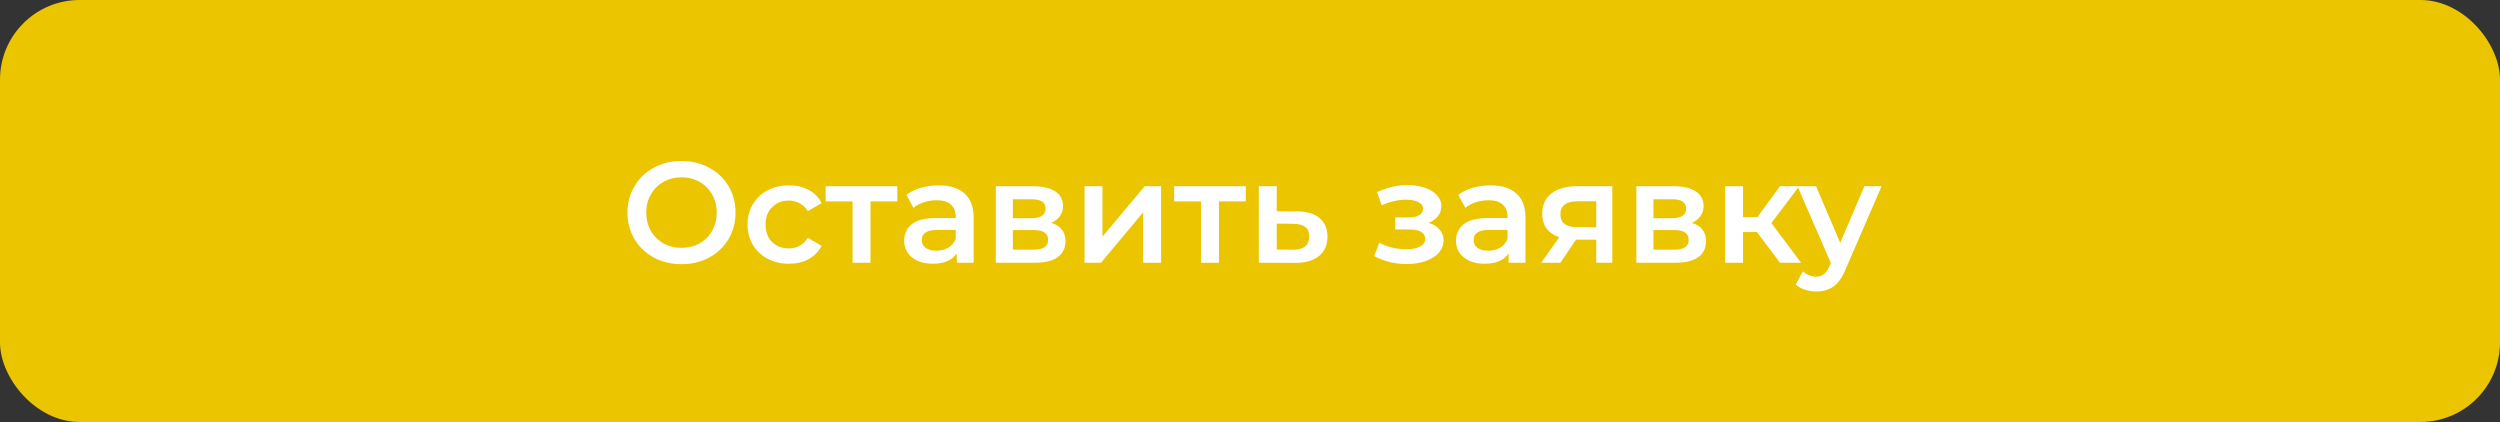
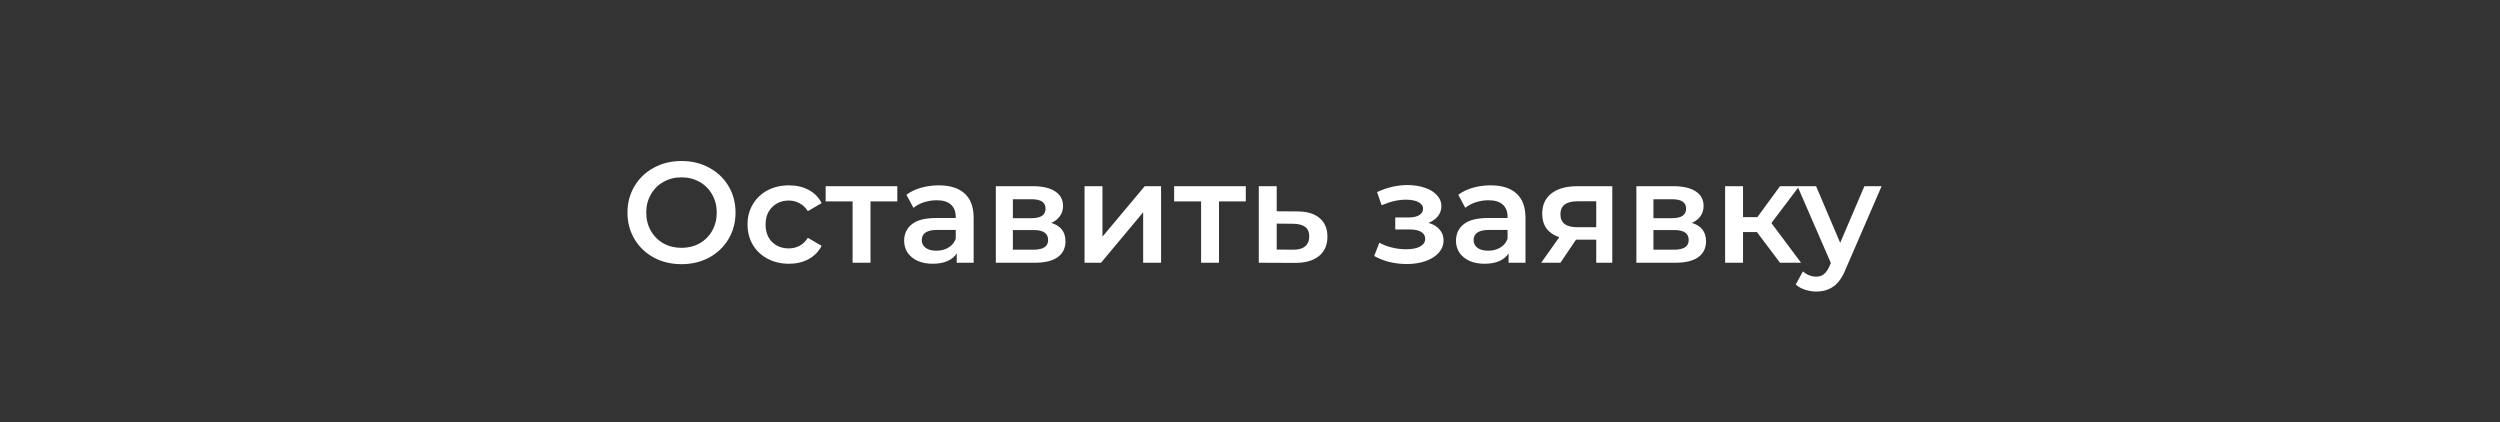
<svg xmlns="http://www.w3.org/2000/svg" width="314" height="53" viewBox="0 0 314 53" fill="none">
  <rect x="0" y="0" width="314" height="53" fill="#333333" stroke="none" />
-   <rect width="314" height="53" rx="10" fill="#EBC500" />
-   <path d="M85.596 33.18C84.312 33.18 83.154 32.904 82.122 32.352C81.09 31.788 80.28 31.014 79.692 30.03C79.104 29.034 78.81 27.924 78.81 26.7C78.81 25.476 79.104 24.372 79.692 23.388C80.28 22.392 81.09 21.618 82.122 21.066C83.154 20.502 84.312 20.22 85.596 20.22C86.88 20.22 88.038 20.502 89.07 21.066C90.102 21.618 90.912 22.386 91.5 23.37C92.088 24.354 92.382 25.464 92.382 26.7C92.382 27.936 92.088 29.046 91.5 30.03C90.912 31.014 90.102 31.788 89.07 32.352C88.038 32.904 86.88 33.18 85.596 33.18ZM85.596 31.128C86.436 31.128 87.192 30.942 87.864 30.57C88.536 30.186 89.064 29.658 89.448 28.986C89.832 28.302 90.024 27.54 90.024 26.7C90.024 25.86 89.832 25.104 89.448 24.432C89.064 23.748 88.536 23.22 87.864 22.848C87.192 22.464 86.436 22.272 85.596 22.272C84.756 22.272 84 22.464 83.328 22.848C82.656 23.22 82.128 23.748 81.744 24.432C81.36 25.104 81.168 25.86 81.168 26.7C81.168 27.54 81.36 28.302 81.744 28.986C82.128 29.658 82.656 30.186 83.328 30.57C84 30.942 84.756 31.128 85.596 31.128ZM99.091 33.126C98.095 33.126 97.201 32.916 96.409 32.496C95.617 32.076 94.999 31.494 94.555 30.75C94.111 29.994 93.889 29.142 93.889 28.194C93.889 27.246 94.111 26.4 94.555 25.656C94.999 24.912 95.611 24.33 96.391 23.91C97.183 23.49 98.083 23.28 99.091 23.28C100.039 23.28 100.867 23.472 101.575 23.856C102.295 24.24 102.835 24.792 103.195 25.512L101.467 26.52C101.191 26.076 100.843 25.746 100.423 25.53C100.015 25.302 99.565 25.188 99.073 25.188C98.233 25.188 97.537 25.464 96.985 26.016C96.433 26.556 96.157 27.282 96.157 28.194C96.157 29.106 96.427 29.838 96.967 30.39C97.519 30.93 98.221 31.2 99.073 31.2C99.565 31.2 100.015 31.092 100.423 30.876C100.843 30.648 101.191 30.312 101.467 29.868L103.195 30.876C102.823 31.596 102.277 32.154 101.557 32.55C100.849 32.934 100.027 33.126 99.091 33.126ZM112.702 25.296H109.336V33H107.086V25.296H103.702V23.388H112.702V25.296ZM117.916 23.28C119.332 23.28 120.412 23.622 121.156 24.306C121.912 24.978 122.29 25.998 122.29 27.366V33H120.166V31.83C119.89 32.25 119.494 32.574 118.978 32.802C118.474 33.018 117.862 33.126 117.142 33.126C116.422 33.126 115.792 33.006 115.252 32.766C114.712 32.514 114.292 32.172 113.992 31.74C113.704 31.296 113.56 30.798 113.56 30.246C113.56 29.382 113.878 28.692 114.514 28.176C115.162 27.648 116.176 27.384 117.556 27.384H120.04V27.24C120.04 26.568 119.836 26.052 119.428 25.692C119.032 25.332 118.438 25.152 117.646 25.152C117.106 25.152 116.572 25.236 116.044 25.404C115.528 25.572 115.09 25.806 114.73 26.106L113.848 24.468C114.352 24.084 114.958 23.79 115.666 23.586C116.374 23.382 117.124 23.28 117.916 23.28ZM117.61 31.488C118.174 31.488 118.672 31.362 119.104 31.11C119.548 30.846 119.86 30.474 120.04 29.994V28.878H117.718C116.422 28.878 115.774 29.304 115.774 30.156C115.774 30.564 115.936 30.888 116.26 31.128C116.584 31.368 117.034 31.488 117.61 31.488ZM132.041 27.996C133.229 28.356 133.823 29.124 133.823 30.3C133.823 31.164 133.499 31.83 132.851 32.298C132.203 32.766 131.243 33 129.971 33H125.075V23.388H129.773C130.949 23.388 131.867 23.604 132.527 24.036C133.187 24.468 133.517 25.08 133.517 25.872C133.517 26.364 133.385 26.79 133.121 27.15C132.869 27.51 132.509 27.792 132.041 27.996ZM127.217 27.402H129.575C130.739 27.402 131.321 27 131.321 26.196C131.321 25.416 130.739 25.026 129.575 25.026H127.217V27.402ZM129.791 31.362C131.027 31.362 131.645 30.96 131.645 30.156C131.645 29.736 131.501 29.424 131.213 29.22C130.925 29.004 130.475 28.896 129.863 28.896H127.217V31.362H129.791ZM136.219 23.388H138.469V29.724L143.779 23.388H145.831V33H143.581V26.664L138.289 33H136.219V23.388ZM156.472 25.296H153.106V33H150.856V25.296H147.472V23.388H156.472V25.296ZM162.928 26.556C164.152 26.556 165.088 26.832 165.736 27.384C166.396 27.936 166.726 28.716 166.726 29.724C166.726 30.78 166.366 31.596 165.646 32.172C164.926 32.748 163.912 33.03 162.604 33.018L158.104 33V23.388H160.354V26.538L162.928 26.556ZM162.406 31.362C163.066 31.374 163.57 31.236 163.918 30.948C164.266 30.66 164.44 30.24 164.44 29.688C164.44 29.148 164.272 28.752 163.936 28.5C163.6 28.248 163.09 28.116 162.406 28.104L160.354 28.086V31.344L162.406 31.362ZM179.42 27.996C180.02 28.164 180.482 28.44 180.806 28.824C181.142 29.196 181.31 29.646 181.31 30.174C181.31 30.762 181.112 31.284 180.716 31.74C180.32 32.184 179.774 32.532 179.078 32.784C178.382 33.036 177.59 33.162 176.702 33.162C175.958 33.162 175.232 33.078 174.524 32.91C173.816 32.73 173.174 32.478 172.598 32.154L173.246 30.48C173.714 30.744 174.242 30.948 174.83 31.092C175.418 31.236 176.006 31.308 176.594 31.308C177.35 31.308 177.938 31.194 178.358 30.966C178.79 30.726 179.006 30.402 179.006 29.994C179.006 29.622 178.838 29.334 178.502 29.13C178.178 28.926 177.716 28.824 177.116 28.824H175.244V27.312H176.936C177.5 27.312 177.938 27.216 178.25 27.024C178.574 26.832 178.736 26.562 178.736 26.214C178.736 25.866 178.544 25.59 178.16 25.386C177.776 25.182 177.248 25.08 176.576 25.08C175.616 25.08 174.602 25.314 173.534 25.782L172.958 24.126C174.218 23.538 175.49 23.244 176.774 23.244C177.59 23.244 178.322 23.358 178.97 23.586C179.618 23.802 180.122 24.114 180.482 24.522C180.854 24.918 181.04 25.374 181.04 25.89C181.04 26.358 180.896 26.778 180.608 27.15C180.32 27.51 179.924 27.792 179.42 27.996ZM187.227 23.28C188.643 23.28 189.723 23.622 190.467 24.306C191.223 24.978 191.601 25.998 191.601 27.366V33H189.477V31.83C189.201 32.25 188.805 32.574 188.289 32.802C187.785 33.018 187.173 33.126 186.453 33.126C185.733 33.126 185.103 33.006 184.563 32.766C184.023 32.514 183.603 32.172 183.303 31.74C183.015 31.296 182.871 30.798 182.871 30.246C182.871 29.382 183.189 28.692 183.825 28.176C184.473 27.648 185.487 27.384 186.867 27.384H189.351V27.24C189.351 26.568 189.147 26.052 188.739 25.692C188.343 25.332 187.749 25.152 186.957 25.152C186.417 25.152 185.883 25.236 185.355 25.404C184.839 25.572 184.401 25.806 184.041 26.106L183.159 24.468C183.663 24.084 184.269 23.79 184.977 23.586C185.685 23.382 186.435 23.28 187.227 23.28ZM186.921 31.488C187.485 31.488 187.983 31.362 188.415 31.11C188.859 30.846 189.171 30.474 189.351 29.994V28.878H187.029C185.733 28.878 185.085 29.304 185.085 30.156C185.085 30.564 185.247 30.888 185.571 31.128C185.895 31.368 186.345 31.488 186.921 31.488ZM202.503 23.388V33H200.487V30.102H197.949L195.987 33H193.575L195.843 29.796C195.147 29.556 194.613 29.19 194.241 28.698C193.881 28.194 193.701 27.576 193.701 26.844C193.701 25.74 194.091 24.888 194.871 24.288C195.651 23.688 196.725 23.388 198.093 23.388H202.503ZM198.165 25.278C196.713 25.278 195.987 25.824 195.987 26.916C195.987 27.996 196.689 28.536 198.093 28.536H200.487V25.278H198.165ZM212.496 27.996C213.684 28.356 214.278 29.124 214.278 30.3C214.278 31.164 213.954 31.83 213.306 32.298C212.658 32.766 211.698 33 210.426 33H205.53V23.388H210.228C211.404 23.388 212.322 23.604 212.982 24.036C213.642 24.468 213.972 25.08 213.972 25.872C213.972 26.364 213.84 26.79 213.576 27.15C213.324 27.51 212.964 27.792 212.496 27.996ZM207.672 27.402H210.03C211.194 27.402 211.776 27 211.776 26.196C211.776 25.416 211.194 25.026 210.03 25.026H207.672V27.402ZM210.246 31.362C211.482 31.362 212.1 30.96 212.1 30.156C212.1 29.736 211.956 29.424 211.668 29.22C211.38 29.004 210.93 28.896 210.318 28.896H207.672V31.362H210.246ZM220.67 29.148H218.924V33H216.674V23.388H218.924V27.276H220.724L223.568 23.388H225.98L222.488 28.014L226.214 33H223.568L220.67 29.148ZM236.328 23.388L231.828 33.774C231.408 34.818 230.898 35.55 230.298 35.97C229.698 36.402 228.972 36.618 228.12 36.618C227.64 36.618 227.166 36.54 226.698 36.384C226.23 36.228 225.846 36.012 225.546 35.736L226.446 34.08C226.662 34.284 226.914 34.446 227.202 34.566C227.502 34.686 227.802 34.746 228.102 34.746C228.498 34.746 228.822 34.644 229.074 34.44C229.338 34.236 229.578 33.894 229.794 33.414L229.956 33.036L225.762 23.388H228.102L231.126 30.498L234.168 23.388H236.328Z" fill="white" />
+   <path d="M85.596 33.18C84.312 33.18 83.154 32.904 82.122 32.352C81.09 31.788 80.28 31.014 79.692 30.03C79.104 29.034 78.81 27.924 78.81 26.7C78.81 25.476 79.104 24.372 79.692 23.388C80.28 22.392 81.09 21.618 82.122 21.066C83.154 20.502 84.312 20.22 85.596 20.22C86.88 20.22 88.038 20.502 89.07 21.066C90.102 21.618 90.912 22.386 91.5 23.37C92.088 24.354 92.382 25.464 92.382 26.7C92.382 27.936 92.088 29.046 91.5 30.03C90.912 31.014 90.102 31.788 89.07 32.352C88.038 32.904 86.88 33.18 85.596 33.18ZM85.596 31.128C86.436 31.128 87.192 30.942 87.864 30.57C88.536 30.186 89.064 29.658 89.448 28.986C89.832 28.302 90.024 27.54 90.024 26.7C90.024 25.86 89.832 25.104 89.448 24.432C89.064 23.748 88.536 23.22 87.864 22.848C87.192 22.464 86.436 22.272 85.596 22.272C84.756 22.272 84 22.464 83.328 22.848C82.656 23.22 82.128 23.748 81.744 24.432C81.36 25.104 81.168 25.86 81.168 26.7C81.168 27.54 81.36 28.302 81.744 28.986C82.128 29.658 82.656 30.186 83.328 30.57C84 30.942 84.756 31.128 85.596 31.128ZM99.091 33.126C98.095 33.126 97.201 32.916 96.409 32.496C95.617 32.076 94.999 31.494 94.555 30.75C94.111 29.994 93.889 29.142 93.889 28.194C93.889 27.246 94.111 26.4 94.555 25.656C94.999 24.912 95.611 24.33 96.391 23.91C97.183 23.49 98.083 23.28 99.091 23.28C100.039 23.28 100.867 23.472 101.575 23.856C102.295 24.24 102.835 24.792 103.195 25.512L101.467 26.52C101.191 26.076 100.843 25.746 100.423 25.53C100.015 25.302 99.565 25.188 99.073 25.188C98.233 25.188 97.537 25.464 96.985 26.016C96.433 26.556 96.157 27.282 96.157 28.194C96.157 29.106 96.427 29.838 96.967 30.39C97.519 30.93 98.221 31.2 99.073 31.2C99.565 31.2 100.015 31.092 100.423 30.876C100.843 30.648 101.191 30.312 101.467 29.868L103.195 30.876C102.823 31.596 102.277 32.154 101.557 32.55C100.849 32.934 100.027 33.126 99.091 33.126ZM112.702 25.296H109.336V33H107.086V25.296H103.702V23.388H112.702V25.296ZM117.916 23.28C119.332 23.28 120.412 23.622 121.156 24.306C121.912 24.978 122.29 25.998 122.29 27.366V33H120.166V31.83C119.89 32.25 119.494 32.574 118.978 32.802C118.474 33.018 117.862 33.126 117.142 33.126C116.422 33.126 115.792 33.006 115.252 32.766C114.712 32.514 114.292 32.172 113.992 31.74C113.704 31.296 113.56 30.798 113.56 30.246C113.56 29.382 113.878 28.692 114.514 28.176C115.162 27.648 116.176 27.384 117.556 27.384H120.04V27.24C120.04 26.568 119.836 26.052 119.428 25.692C119.032 25.332 118.438 25.152 117.646 25.152C117.106 25.152 116.572 25.236 116.044 25.404C115.528 25.572 115.09 25.806 114.73 26.106L113.848 24.468C114.352 24.084 114.958 23.79 115.666 23.586C116.374 23.382 117.124 23.28 117.916 23.28ZM117.61 31.488C118.174 31.488 118.672 31.362 119.104 31.11C119.548 30.846 119.86 30.474 120.04 29.994V28.878H117.718C116.422 28.878 115.774 29.304 115.774 30.156C115.774 30.564 115.936 30.888 116.26 31.128C116.584 31.368 117.034 31.488 117.61 31.488ZM132.041 27.996C133.229 28.356 133.823 29.124 133.823 30.3C133.823 31.164 133.499 31.83 132.851 32.298C132.203 32.766 131.243 33 129.971 33H125.075V23.388H129.773C130.949 23.388 131.867 23.604 132.527 24.036C133.187 24.468 133.517 25.08 133.517 25.872C133.517 26.364 133.385 26.79 133.121 27.15C132.869 27.51 132.509 27.792 132.041 27.996ZM127.217 27.402H129.575C130.739 27.402 131.321 27 131.321 26.196C131.321 25.416 130.739 25.026 129.575 25.026H127.217V27.402ZM129.791 31.362C131.027 31.362 131.645 30.96 131.645 30.156C131.645 29.736 131.501 29.424 131.213 29.22C130.925 29.004 130.475 28.896 129.863 28.896H127.217V31.362H129.791ZM136.219 23.388H138.469V29.724L143.779 23.388H145.831V33H143.581V26.664L138.289 33H136.219ZM156.472 25.296H153.106V33H150.856V25.296H147.472V23.388H156.472V25.296ZM162.928 26.556C164.152 26.556 165.088 26.832 165.736 27.384C166.396 27.936 166.726 28.716 166.726 29.724C166.726 30.78 166.366 31.596 165.646 32.172C164.926 32.748 163.912 33.03 162.604 33.018L158.104 33V23.388H160.354V26.538L162.928 26.556ZM162.406 31.362C163.066 31.374 163.57 31.236 163.918 30.948C164.266 30.66 164.44 30.24 164.44 29.688C164.44 29.148 164.272 28.752 163.936 28.5C163.6 28.248 163.09 28.116 162.406 28.104L160.354 28.086V31.344L162.406 31.362ZM179.42 27.996C180.02 28.164 180.482 28.44 180.806 28.824C181.142 29.196 181.31 29.646 181.31 30.174C181.31 30.762 181.112 31.284 180.716 31.74C180.32 32.184 179.774 32.532 179.078 32.784C178.382 33.036 177.59 33.162 176.702 33.162C175.958 33.162 175.232 33.078 174.524 32.91C173.816 32.73 173.174 32.478 172.598 32.154L173.246 30.48C173.714 30.744 174.242 30.948 174.83 31.092C175.418 31.236 176.006 31.308 176.594 31.308C177.35 31.308 177.938 31.194 178.358 30.966C178.79 30.726 179.006 30.402 179.006 29.994C179.006 29.622 178.838 29.334 178.502 29.13C178.178 28.926 177.716 28.824 177.116 28.824H175.244V27.312H176.936C177.5 27.312 177.938 27.216 178.25 27.024C178.574 26.832 178.736 26.562 178.736 26.214C178.736 25.866 178.544 25.59 178.16 25.386C177.776 25.182 177.248 25.08 176.576 25.08C175.616 25.08 174.602 25.314 173.534 25.782L172.958 24.126C174.218 23.538 175.49 23.244 176.774 23.244C177.59 23.244 178.322 23.358 178.97 23.586C179.618 23.802 180.122 24.114 180.482 24.522C180.854 24.918 181.04 25.374 181.04 25.89C181.04 26.358 180.896 26.778 180.608 27.15C180.32 27.51 179.924 27.792 179.42 27.996ZM187.227 23.28C188.643 23.28 189.723 23.622 190.467 24.306C191.223 24.978 191.601 25.998 191.601 27.366V33H189.477V31.83C189.201 32.25 188.805 32.574 188.289 32.802C187.785 33.018 187.173 33.126 186.453 33.126C185.733 33.126 185.103 33.006 184.563 32.766C184.023 32.514 183.603 32.172 183.303 31.74C183.015 31.296 182.871 30.798 182.871 30.246C182.871 29.382 183.189 28.692 183.825 28.176C184.473 27.648 185.487 27.384 186.867 27.384H189.351V27.24C189.351 26.568 189.147 26.052 188.739 25.692C188.343 25.332 187.749 25.152 186.957 25.152C186.417 25.152 185.883 25.236 185.355 25.404C184.839 25.572 184.401 25.806 184.041 26.106L183.159 24.468C183.663 24.084 184.269 23.79 184.977 23.586C185.685 23.382 186.435 23.28 187.227 23.28ZM186.921 31.488C187.485 31.488 187.983 31.362 188.415 31.11C188.859 30.846 189.171 30.474 189.351 29.994V28.878H187.029C185.733 28.878 185.085 29.304 185.085 30.156C185.085 30.564 185.247 30.888 185.571 31.128C185.895 31.368 186.345 31.488 186.921 31.488ZM202.503 23.388V33H200.487V30.102H197.949L195.987 33H193.575L195.843 29.796C195.147 29.556 194.613 29.19 194.241 28.698C193.881 28.194 193.701 27.576 193.701 26.844C193.701 25.74 194.091 24.888 194.871 24.288C195.651 23.688 196.725 23.388 198.093 23.388H202.503ZM198.165 25.278C196.713 25.278 195.987 25.824 195.987 26.916C195.987 27.996 196.689 28.536 198.093 28.536H200.487V25.278H198.165ZM212.496 27.996C213.684 28.356 214.278 29.124 214.278 30.3C214.278 31.164 213.954 31.83 213.306 32.298C212.658 32.766 211.698 33 210.426 33H205.53V23.388H210.228C211.404 23.388 212.322 23.604 212.982 24.036C213.642 24.468 213.972 25.08 213.972 25.872C213.972 26.364 213.84 26.79 213.576 27.15C213.324 27.51 212.964 27.792 212.496 27.996ZM207.672 27.402H210.03C211.194 27.402 211.776 27 211.776 26.196C211.776 25.416 211.194 25.026 210.03 25.026H207.672V27.402ZM210.246 31.362C211.482 31.362 212.1 30.96 212.1 30.156C212.1 29.736 211.956 29.424 211.668 29.22C211.38 29.004 210.93 28.896 210.318 28.896H207.672V31.362H210.246ZM220.67 29.148H218.924V33H216.674V23.388H218.924V27.276H220.724L223.568 23.388H225.98L222.488 28.014L226.214 33H223.568L220.67 29.148ZM236.328 23.388L231.828 33.774C231.408 34.818 230.898 35.55 230.298 35.97C229.698 36.402 228.972 36.618 228.12 36.618C227.64 36.618 227.166 36.54 226.698 36.384C226.23 36.228 225.846 36.012 225.546 35.736L226.446 34.08C226.662 34.284 226.914 34.446 227.202 34.566C227.502 34.686 227.802 34.746 228.102 34.746C228.498 34.746 228.822 34.644 229.074 34.44C229.338 34.236 229.578 33.894 229.794 33.414L229.956 33.036L225.762 23.388H228.102L231.126 30.498L234.168 23.388H236.328Z" fill="white" />
</svg>